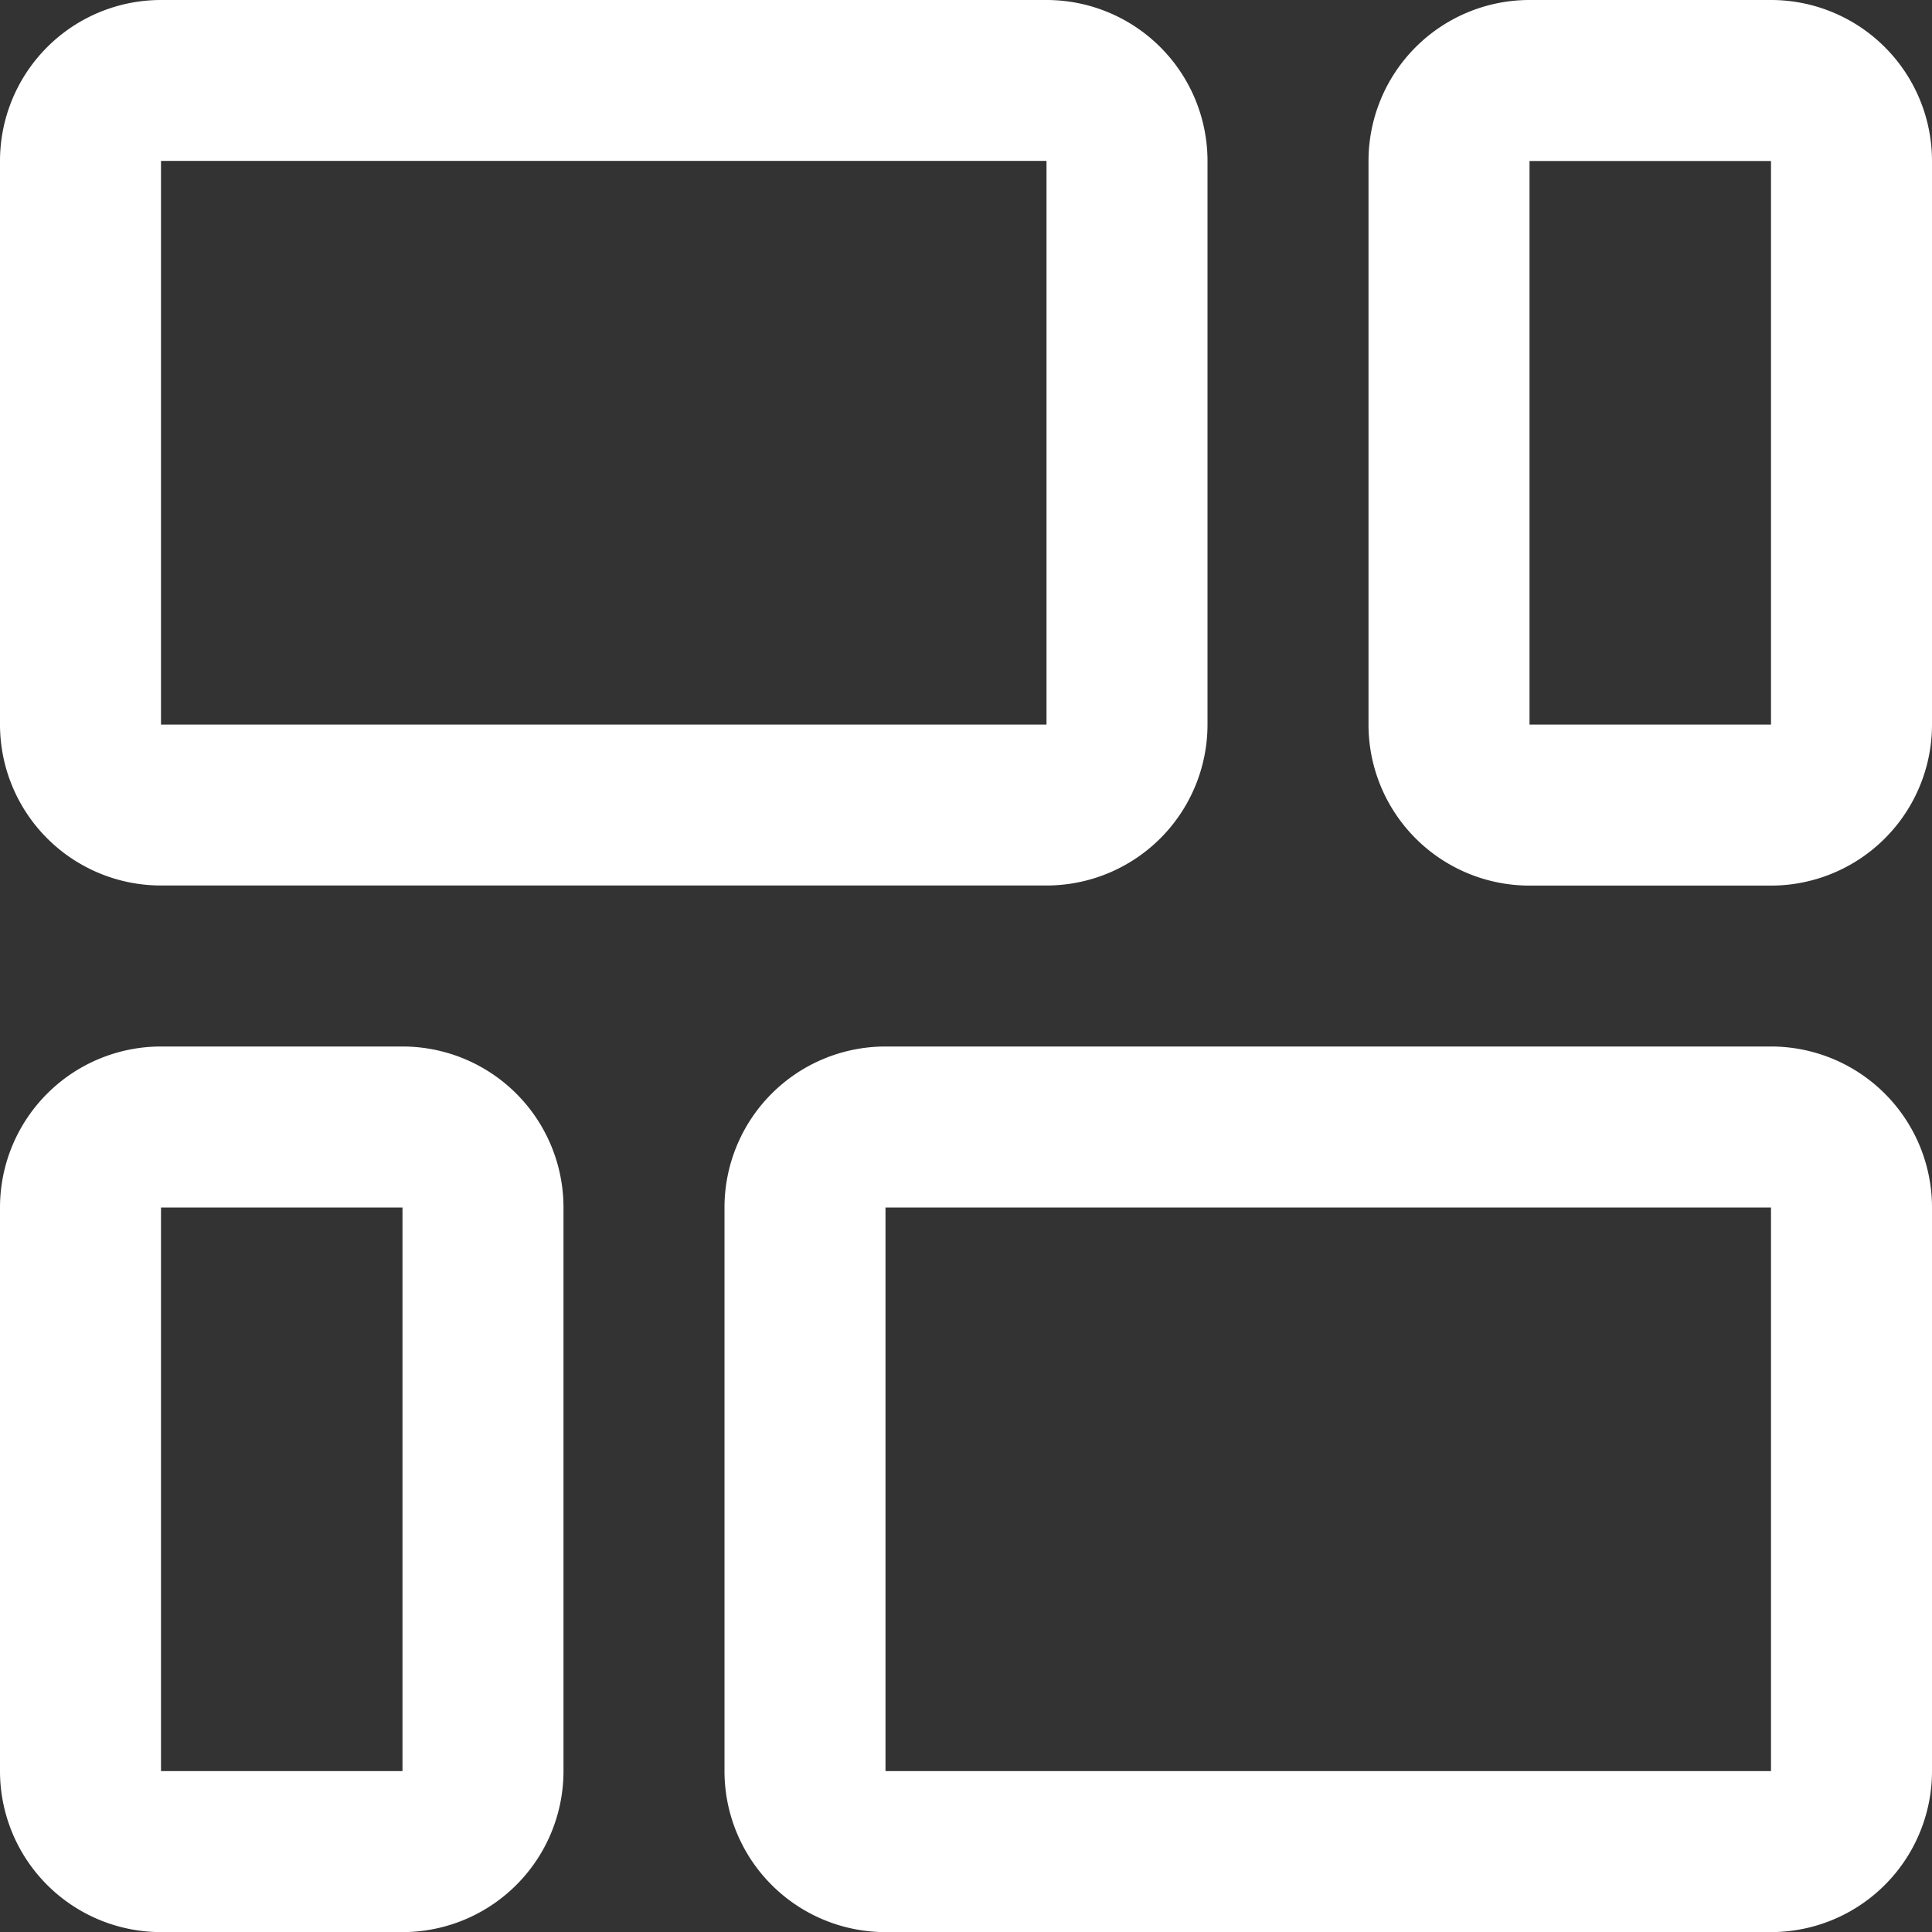
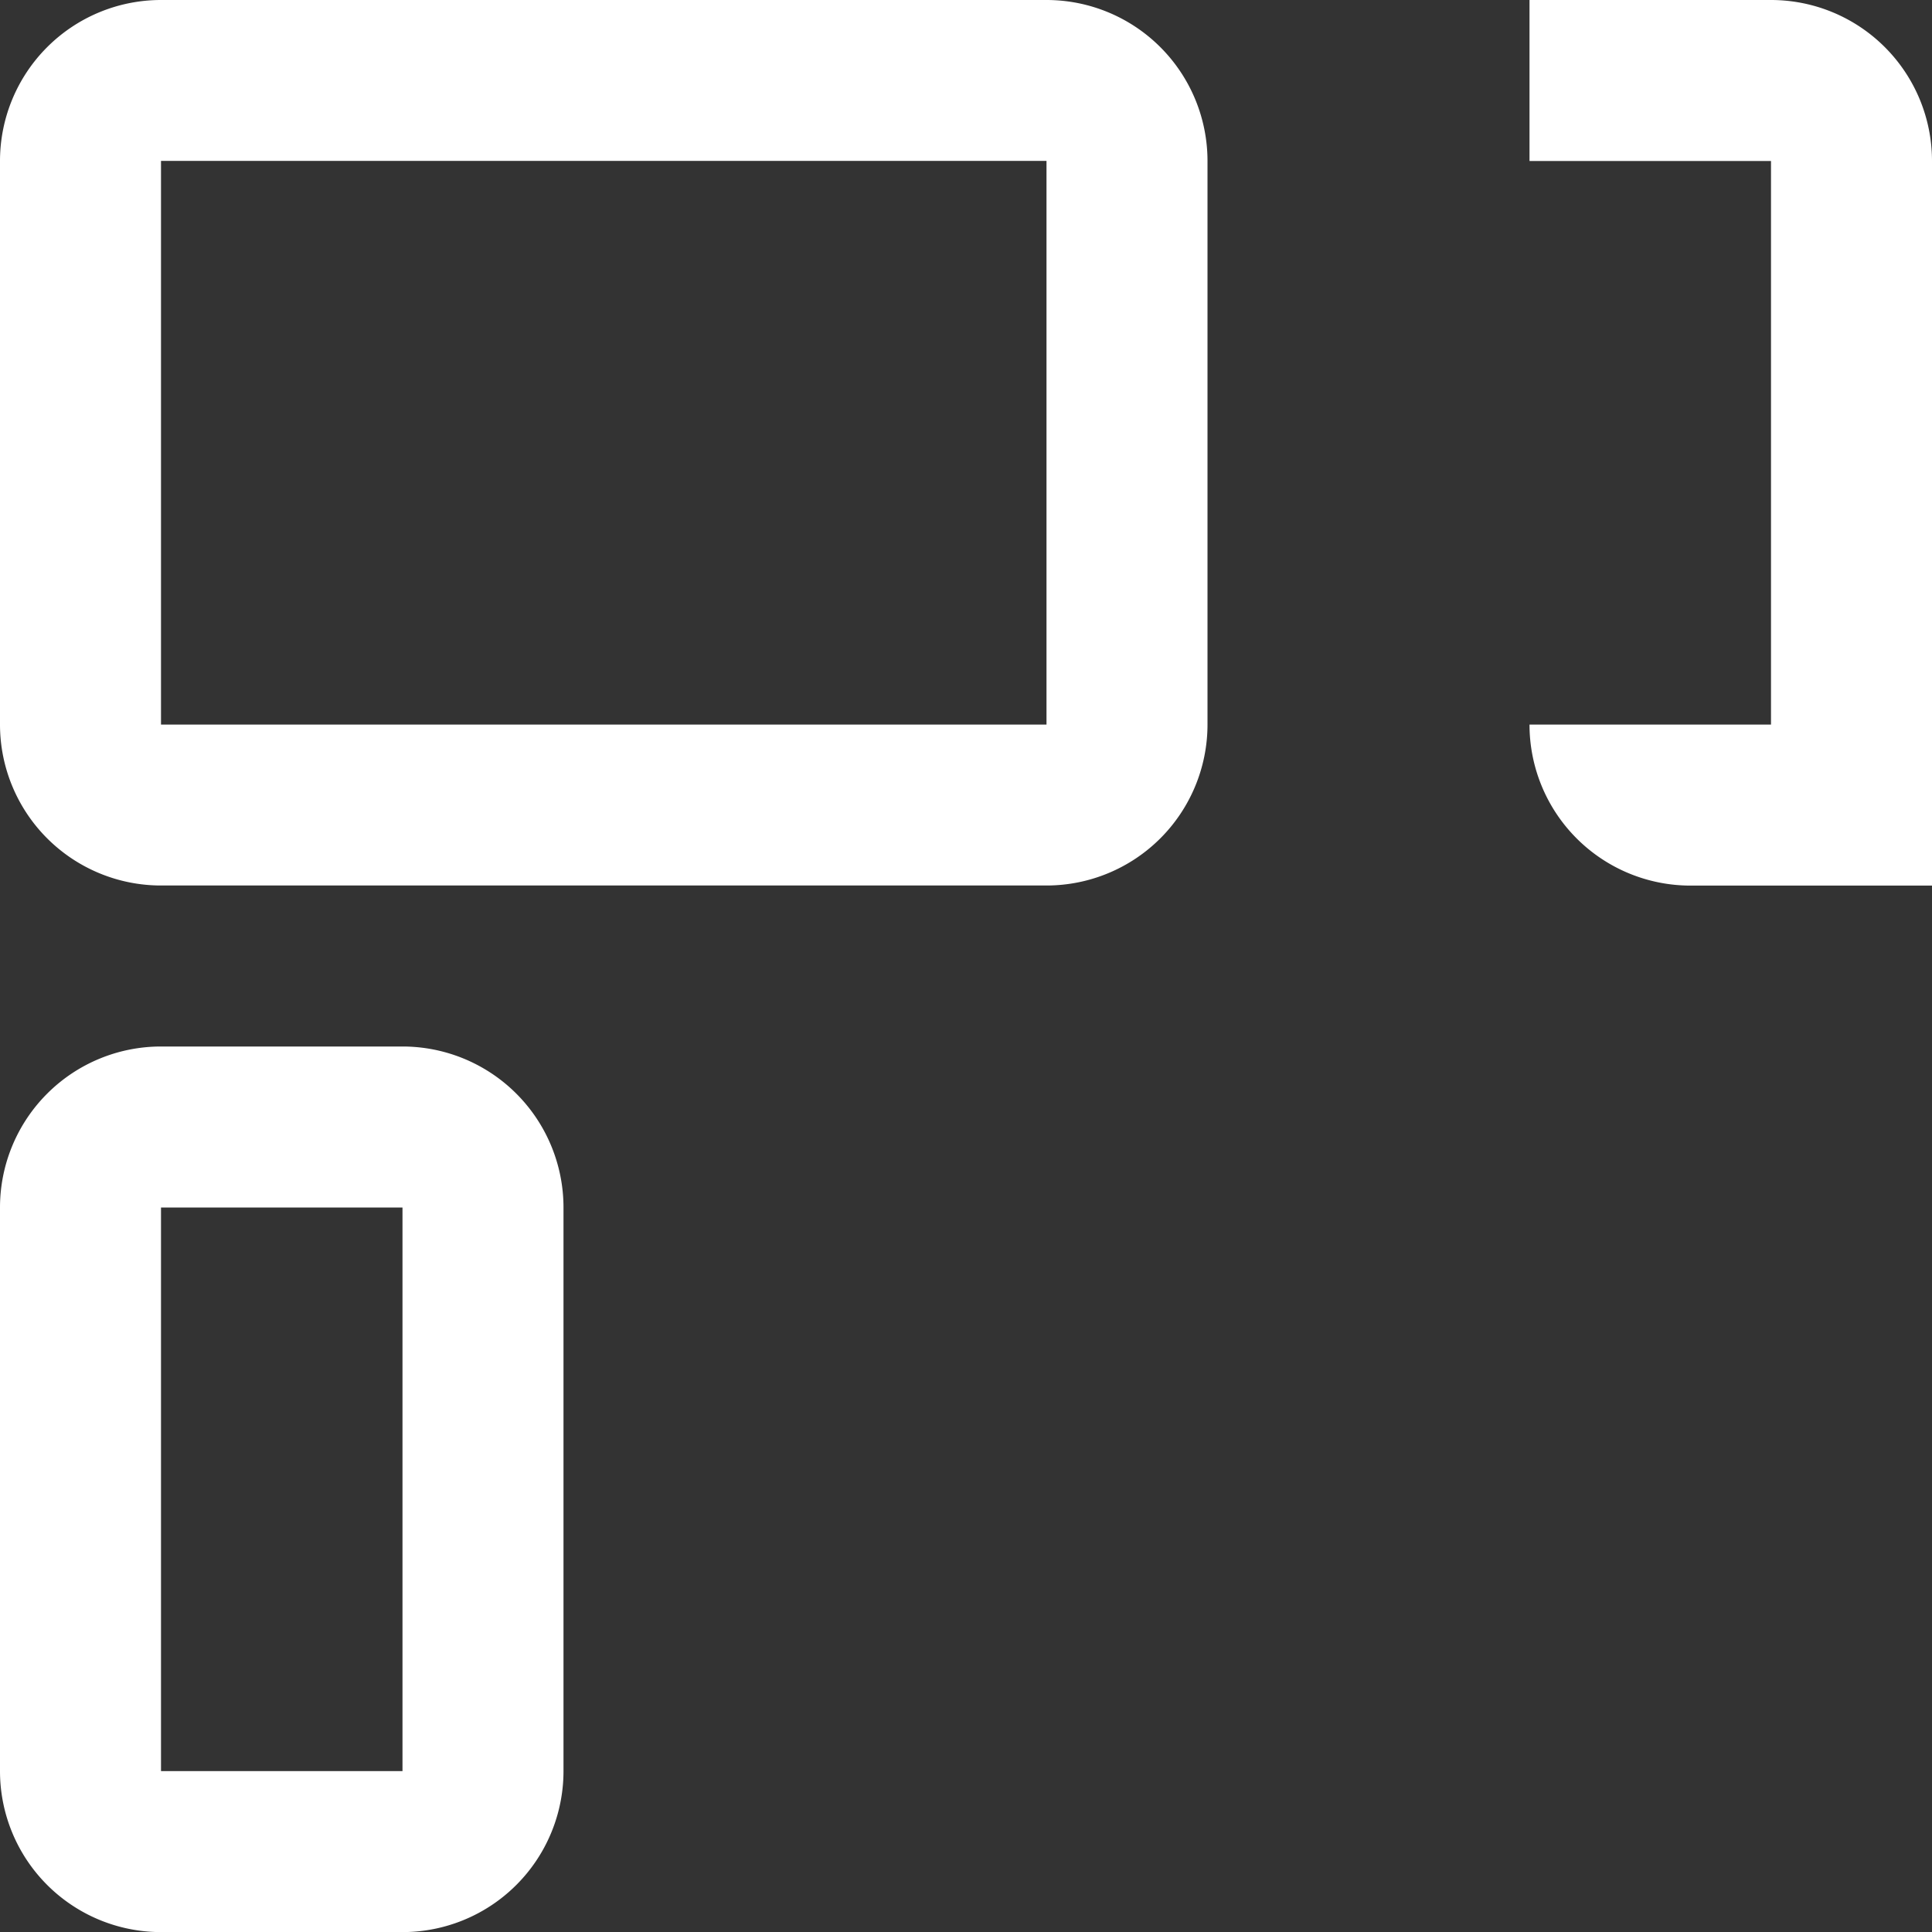
<svg xmlns="http://www.w3.org/2000/svg" id="fi-rr-layout-fluid" width="61.859" height="61.859" viewBox="0 0 61.859 61.859">
  <rect x="0" y="0" width="61.859" height="61.859" fill="#333333" stroke="none" />
  <path id="Path_3" data-name="Path 3" d="M5.155,28.352H33.507A5.155,5.155,0,0,0,38.662,23.2V5.155A5.155,5.155,0,0,0,33.507,0H5.155A5.155,5.155,0,0,0,0,5.155V23.2A5.155,5.155,0,0,0,5.155,28.352Zm0-23.2H33.507V23.2H5.155Z" fill="#fff" />
-   <path id="Path_4" data-name="Path 4" d="M29.887,0H22.155A5.155,5.155,0,0,0,17,5.155V23.2a5.155,5.155,0,0,0,5.155,5.155h7.732A5.155,5.155,0,0,0,35.042,23.2V5.155A5.155,5.155,0,0,0,29.887,0Zm0,23.2H22.155V5.155h7.732Z" transform="translate(26.817)" fill="#fff" />
+   <path id="Path_4" data-name="Path 4" d="M29.887,0H22.155V23.2a5.155,5.155,0,0,0,5.155,5.155h7.732A5.155,5.155,0,0,0,35.042,23.2V5.155A5.155,5.155,0,0,0,29.887,0Zm0,23.2H22.155V5.155h7.732Z" transform="translate(26.817)" fill="#fff" />
  <path id="Path_5" data-name="Path 5" d="M12.887,13H5.155A5.155,5.155,0,0,0,0,18.155V36.2a5.155,5.155,0,0,0,5.155,5.155h7.732A5.155,5.155,0,0,0,18.042,36.2V18.155A5.155,5.155,0,0,0,12.887,13Zm0,23.2H5.155V18.155h7.732Z" transform="translate(0 20.507)" fill="#fff" />
-   <path id="Path_6" data-name="Path 6" d="M42.507,13H14.155A5.155,5.155,0,0,0,9,18.155V36.2a5.155,5.155,0,0,0,5.155,5.155H42.507A5.155,5.155,0,0,0,47.662,36.2V18.155A5.155,5.155,0,0,0,42.507,13Zm0,23.2H14.155V18.155H42.507Z" transform="translate(14.197 20.507)" fill="#fff" />
</svg>